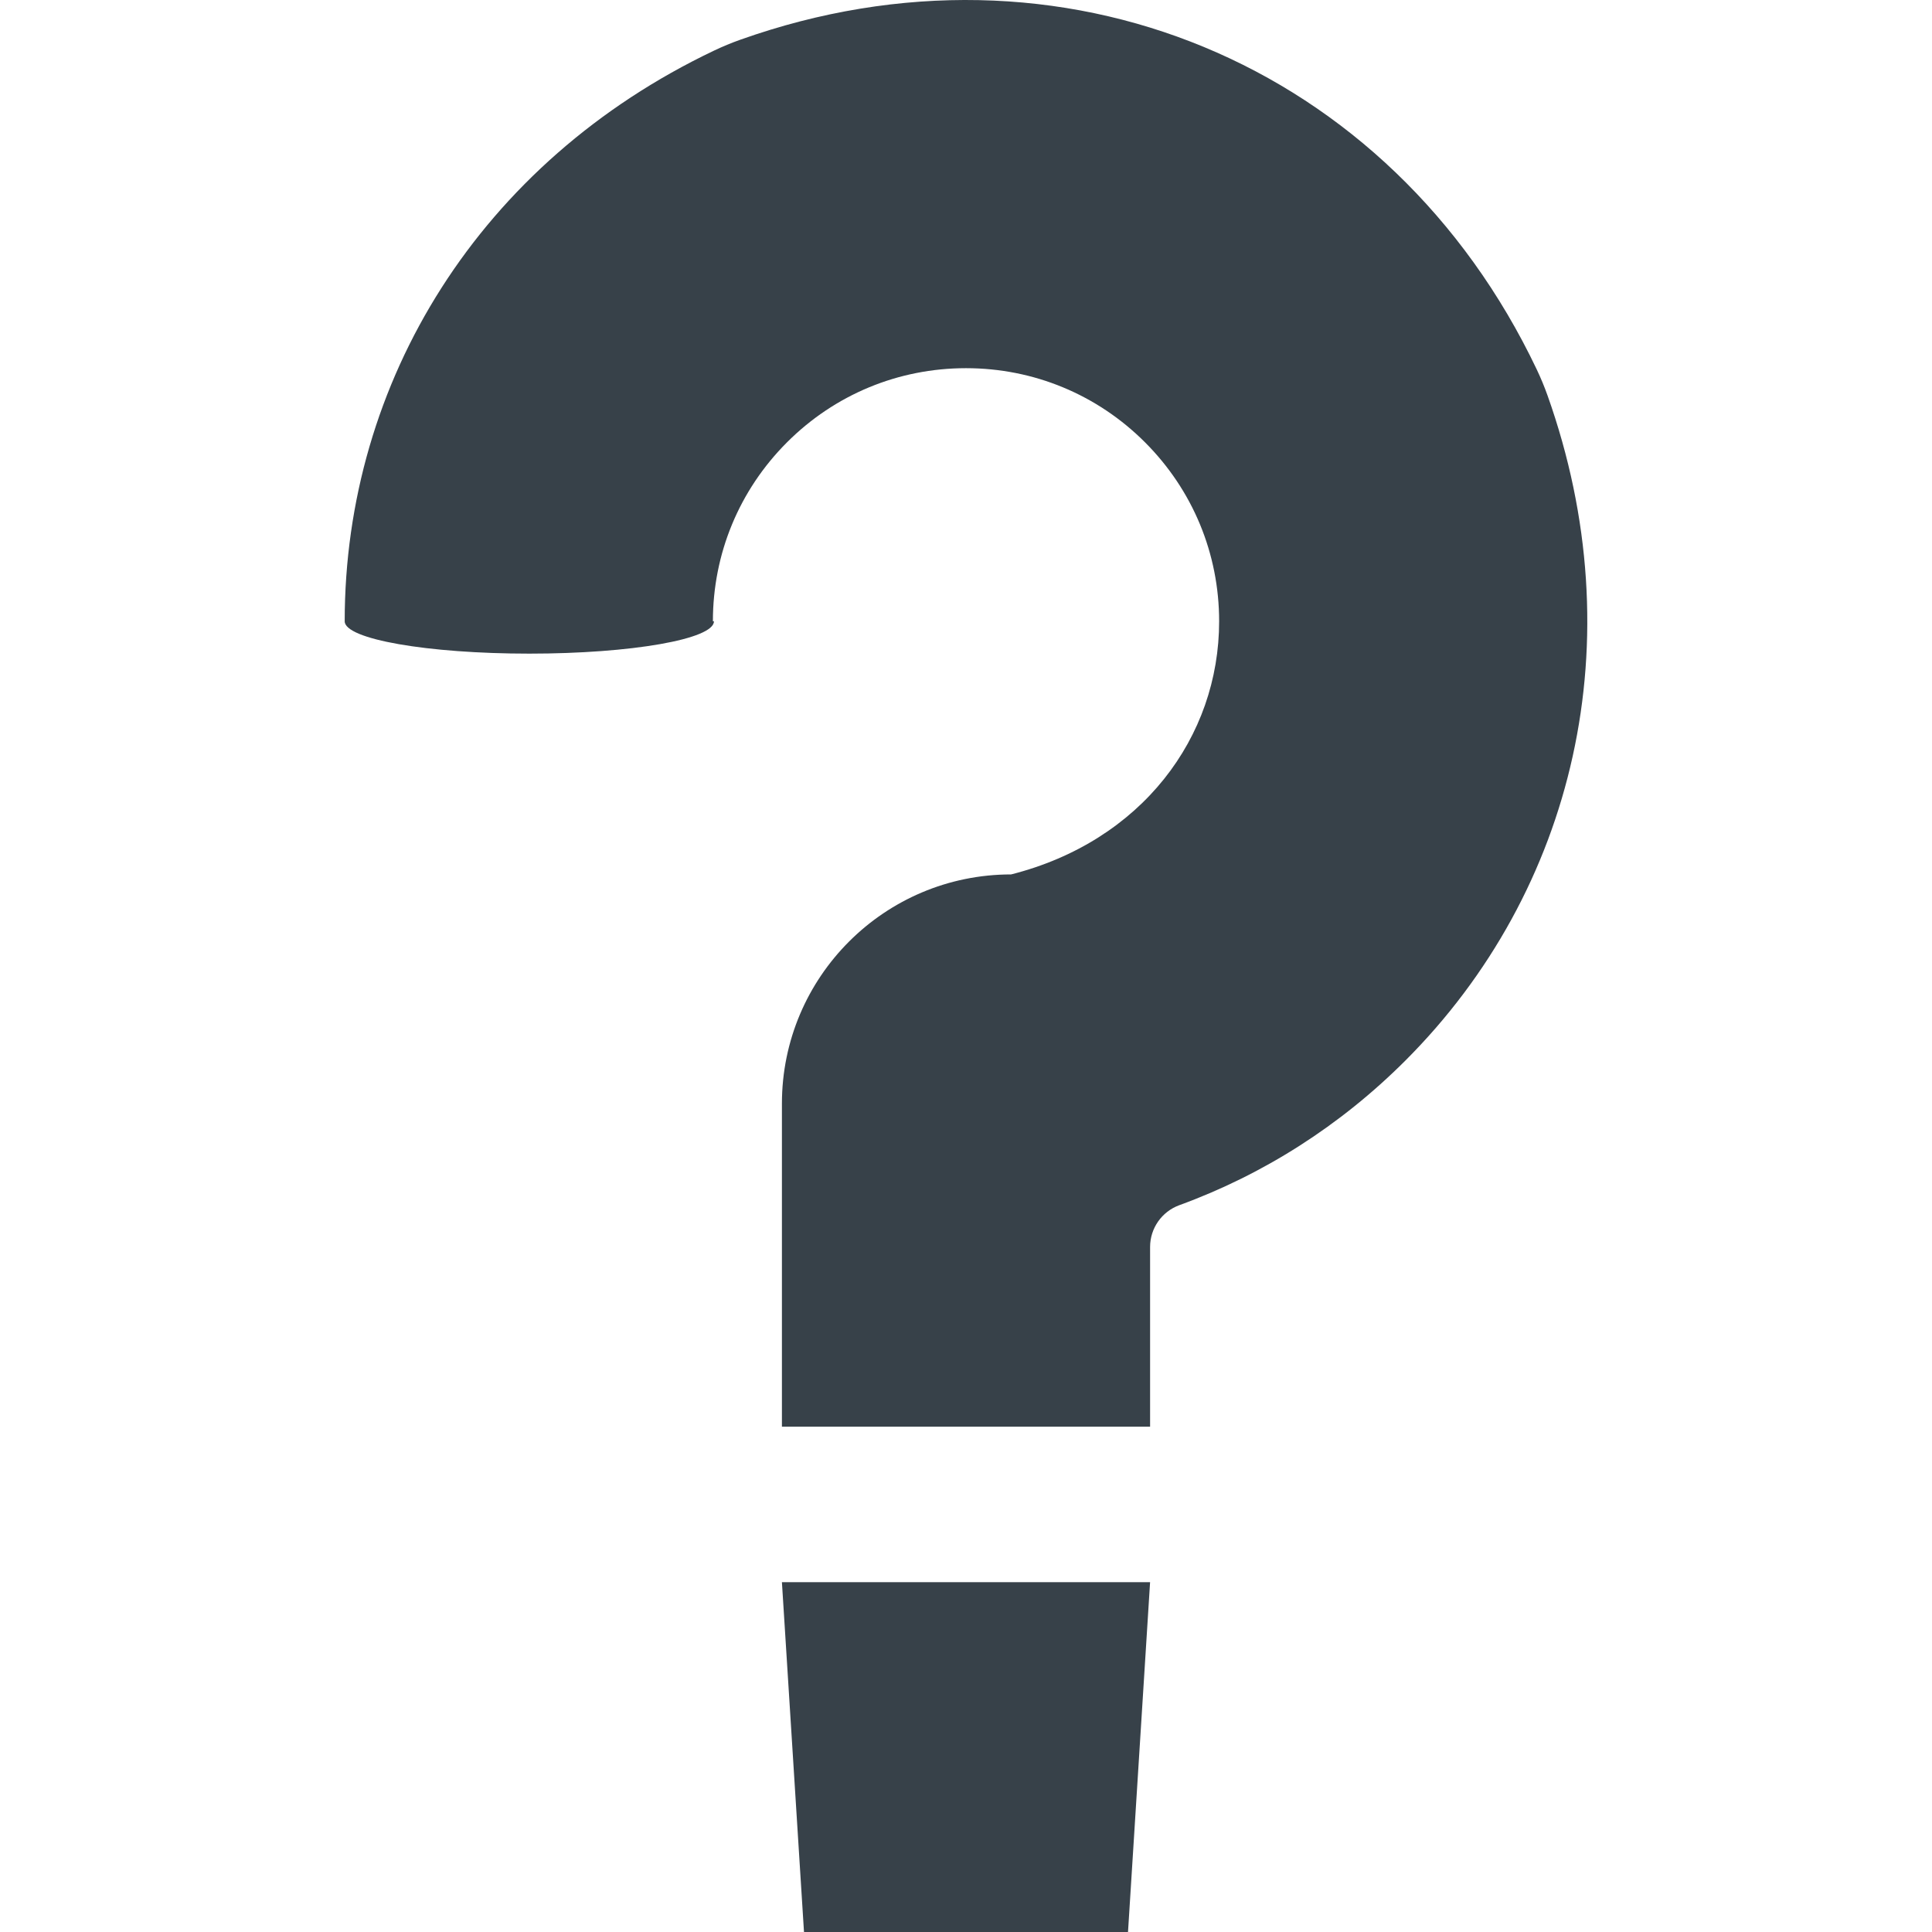
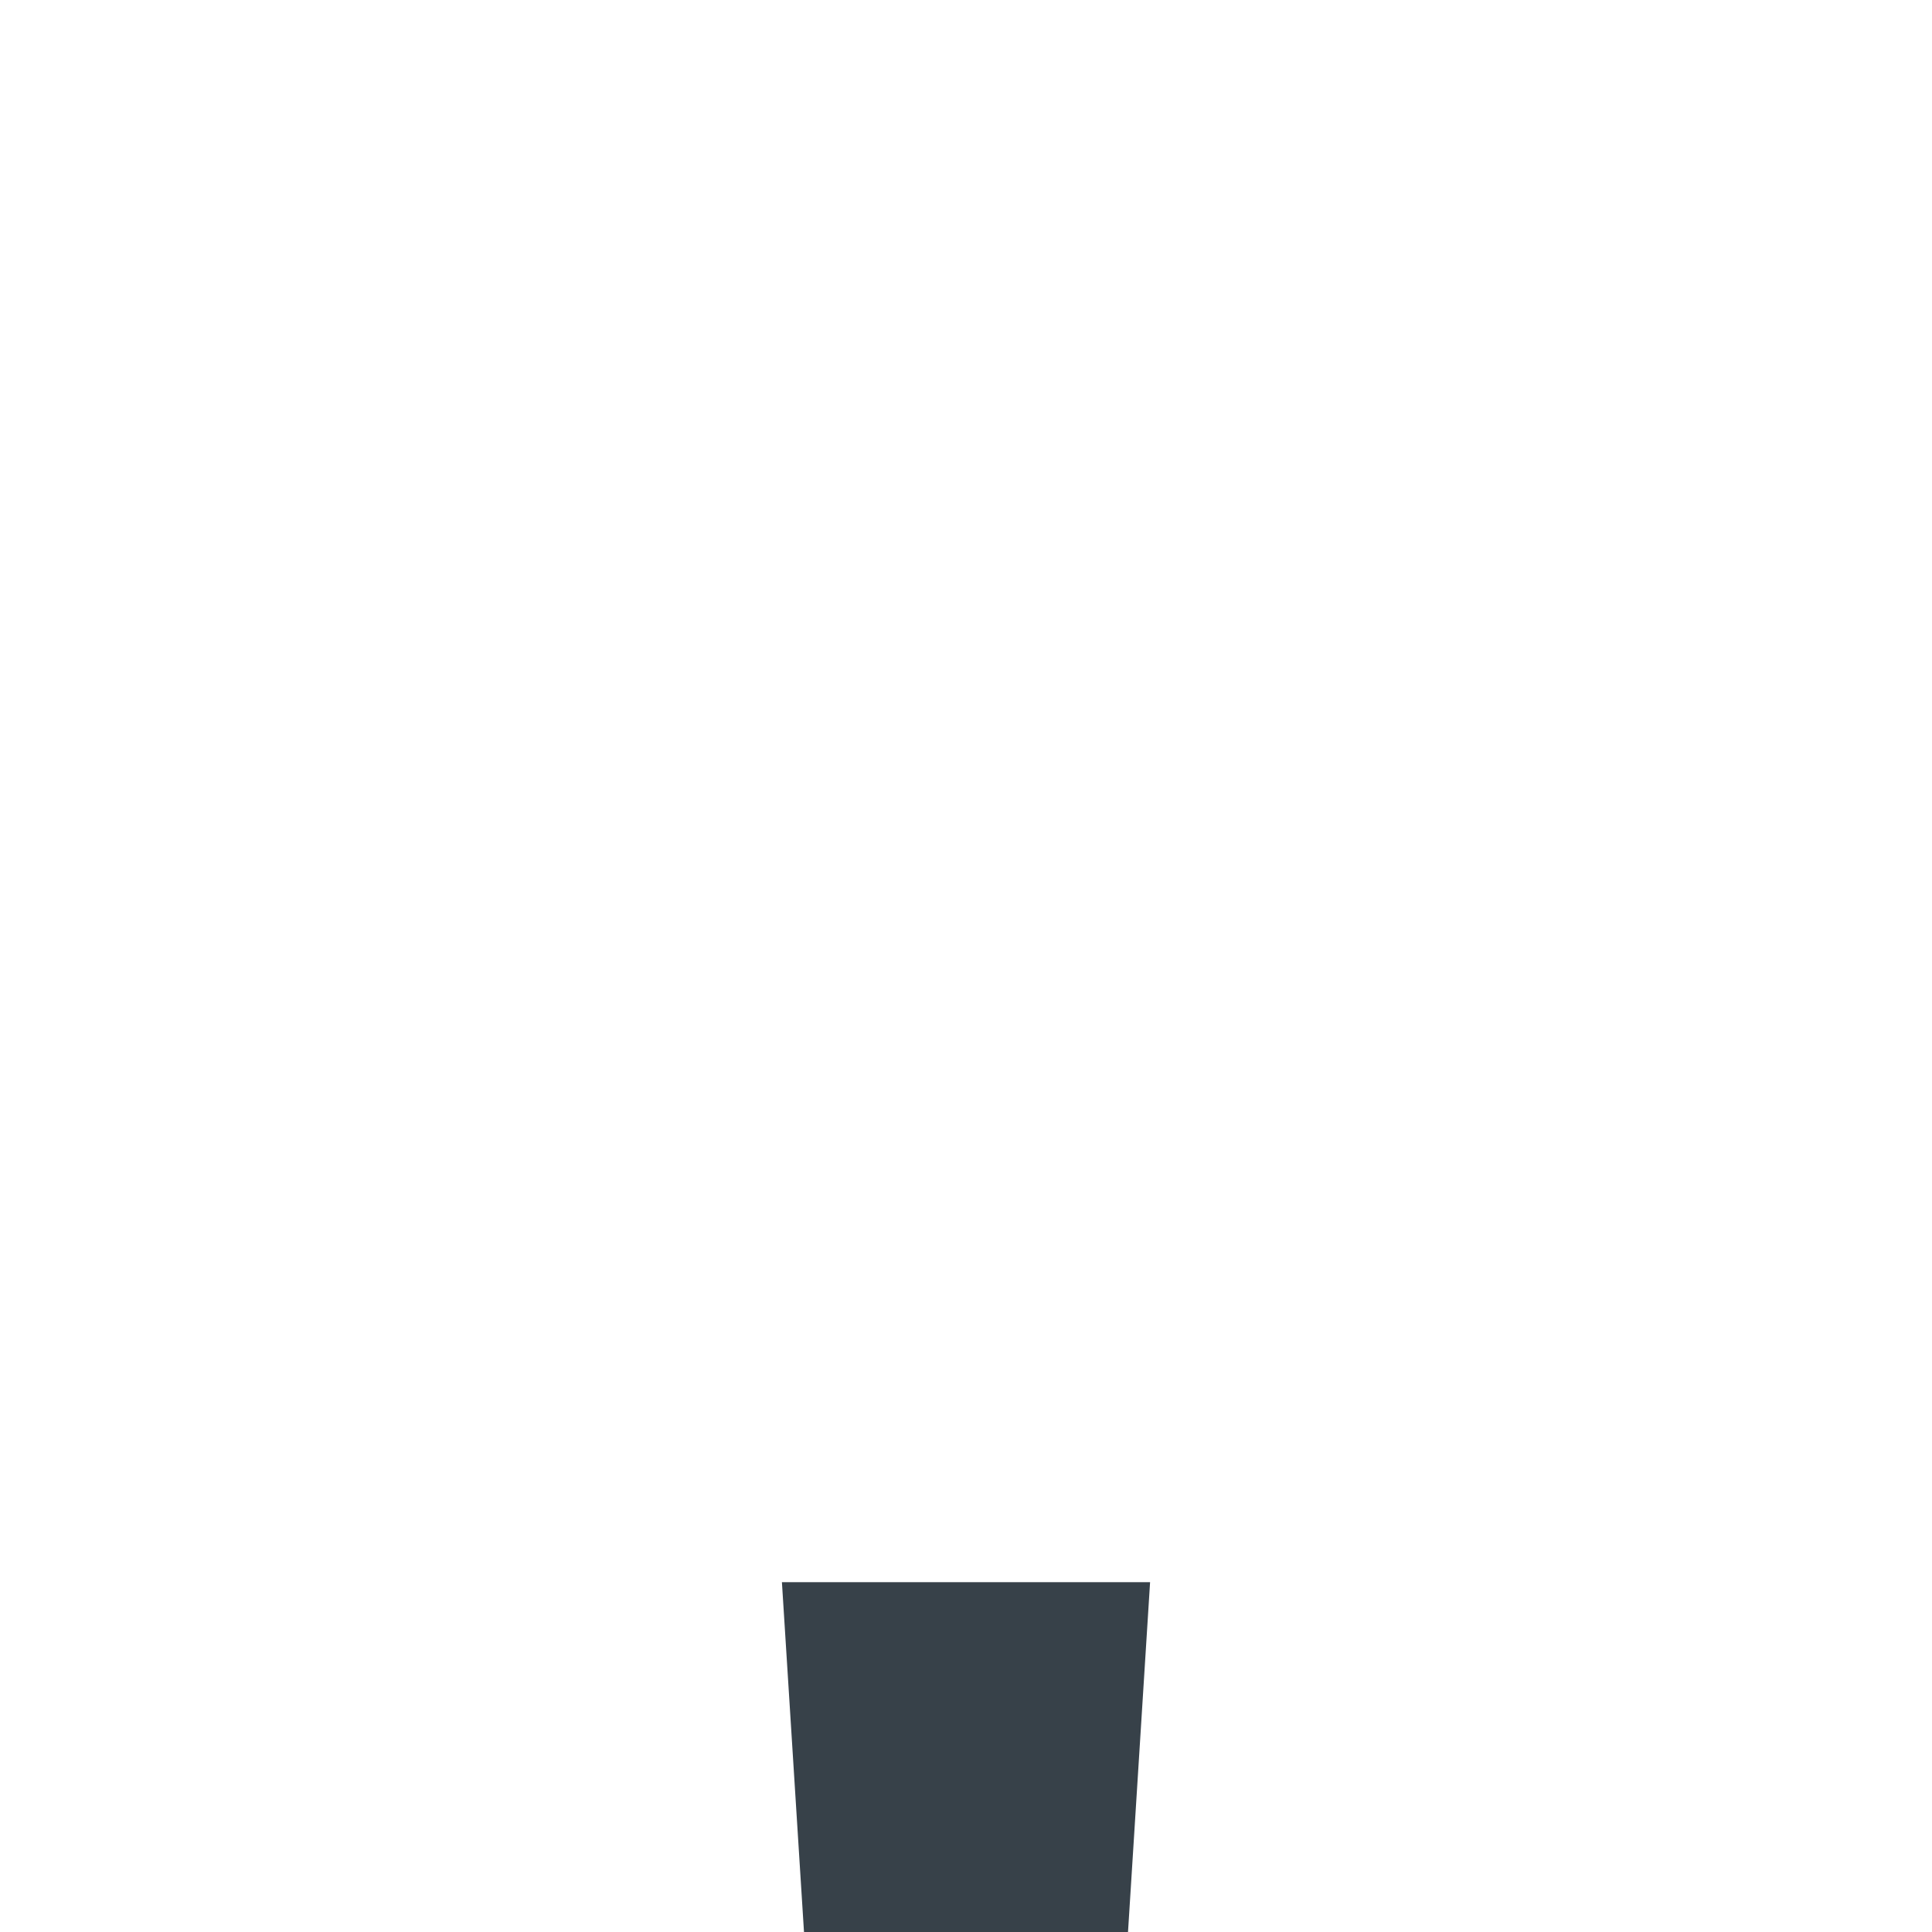
<svg xmlns="http://www.w3.org/2000/svg" version="1.1" id="_x31_0" x="0px" y="0px" viewBox="0 0 512 512" style="enable-background:new 0 0 512 512;" xml:space="preserve">
  <style type="text/css">
	.st0{fill:#374149;}
</style>
  <g>
-     <path class="st0" d="M410.121,104.829c-0.836-2.351-1.793-4.656-2.863-6.91C368.578,16.642,280.997-19.62,196.173,10.532   c-2.351,0.836-4.66,1.793-6.91,2.863c-62.09,29.555-97.914,87.652-97.914,151.254c0,4.734,21.906,8.57,48.93,8.57   c27.019,0,48.926-3.836,48.926-8.57h-0.281c0-17.918,6.976-34.762,19.644-47.43c12.668-12.672,29.516-19.648,47.434-19.648   s34.766,6.976,47.434,19.644c12.668,12.672,19.648,29.516,19.648,47.434c0,30.738-20.534,58.321-55.121,67.082   c-33.55,0-60.746,27.195-60.746,60.746v85.606h97.57v-47.625c0-4.954,3.102-9.375,7.754-11.074   c22.25-8.114,42.644-21.062,59.886-38.309C417.41,236.09,433.165,169.653,410.121,104.829z" />
    <polygon class="st0" points="213.067,512 298.934,512 304.785,419.29 207.216,419.29  " />
  </g>
</svg>